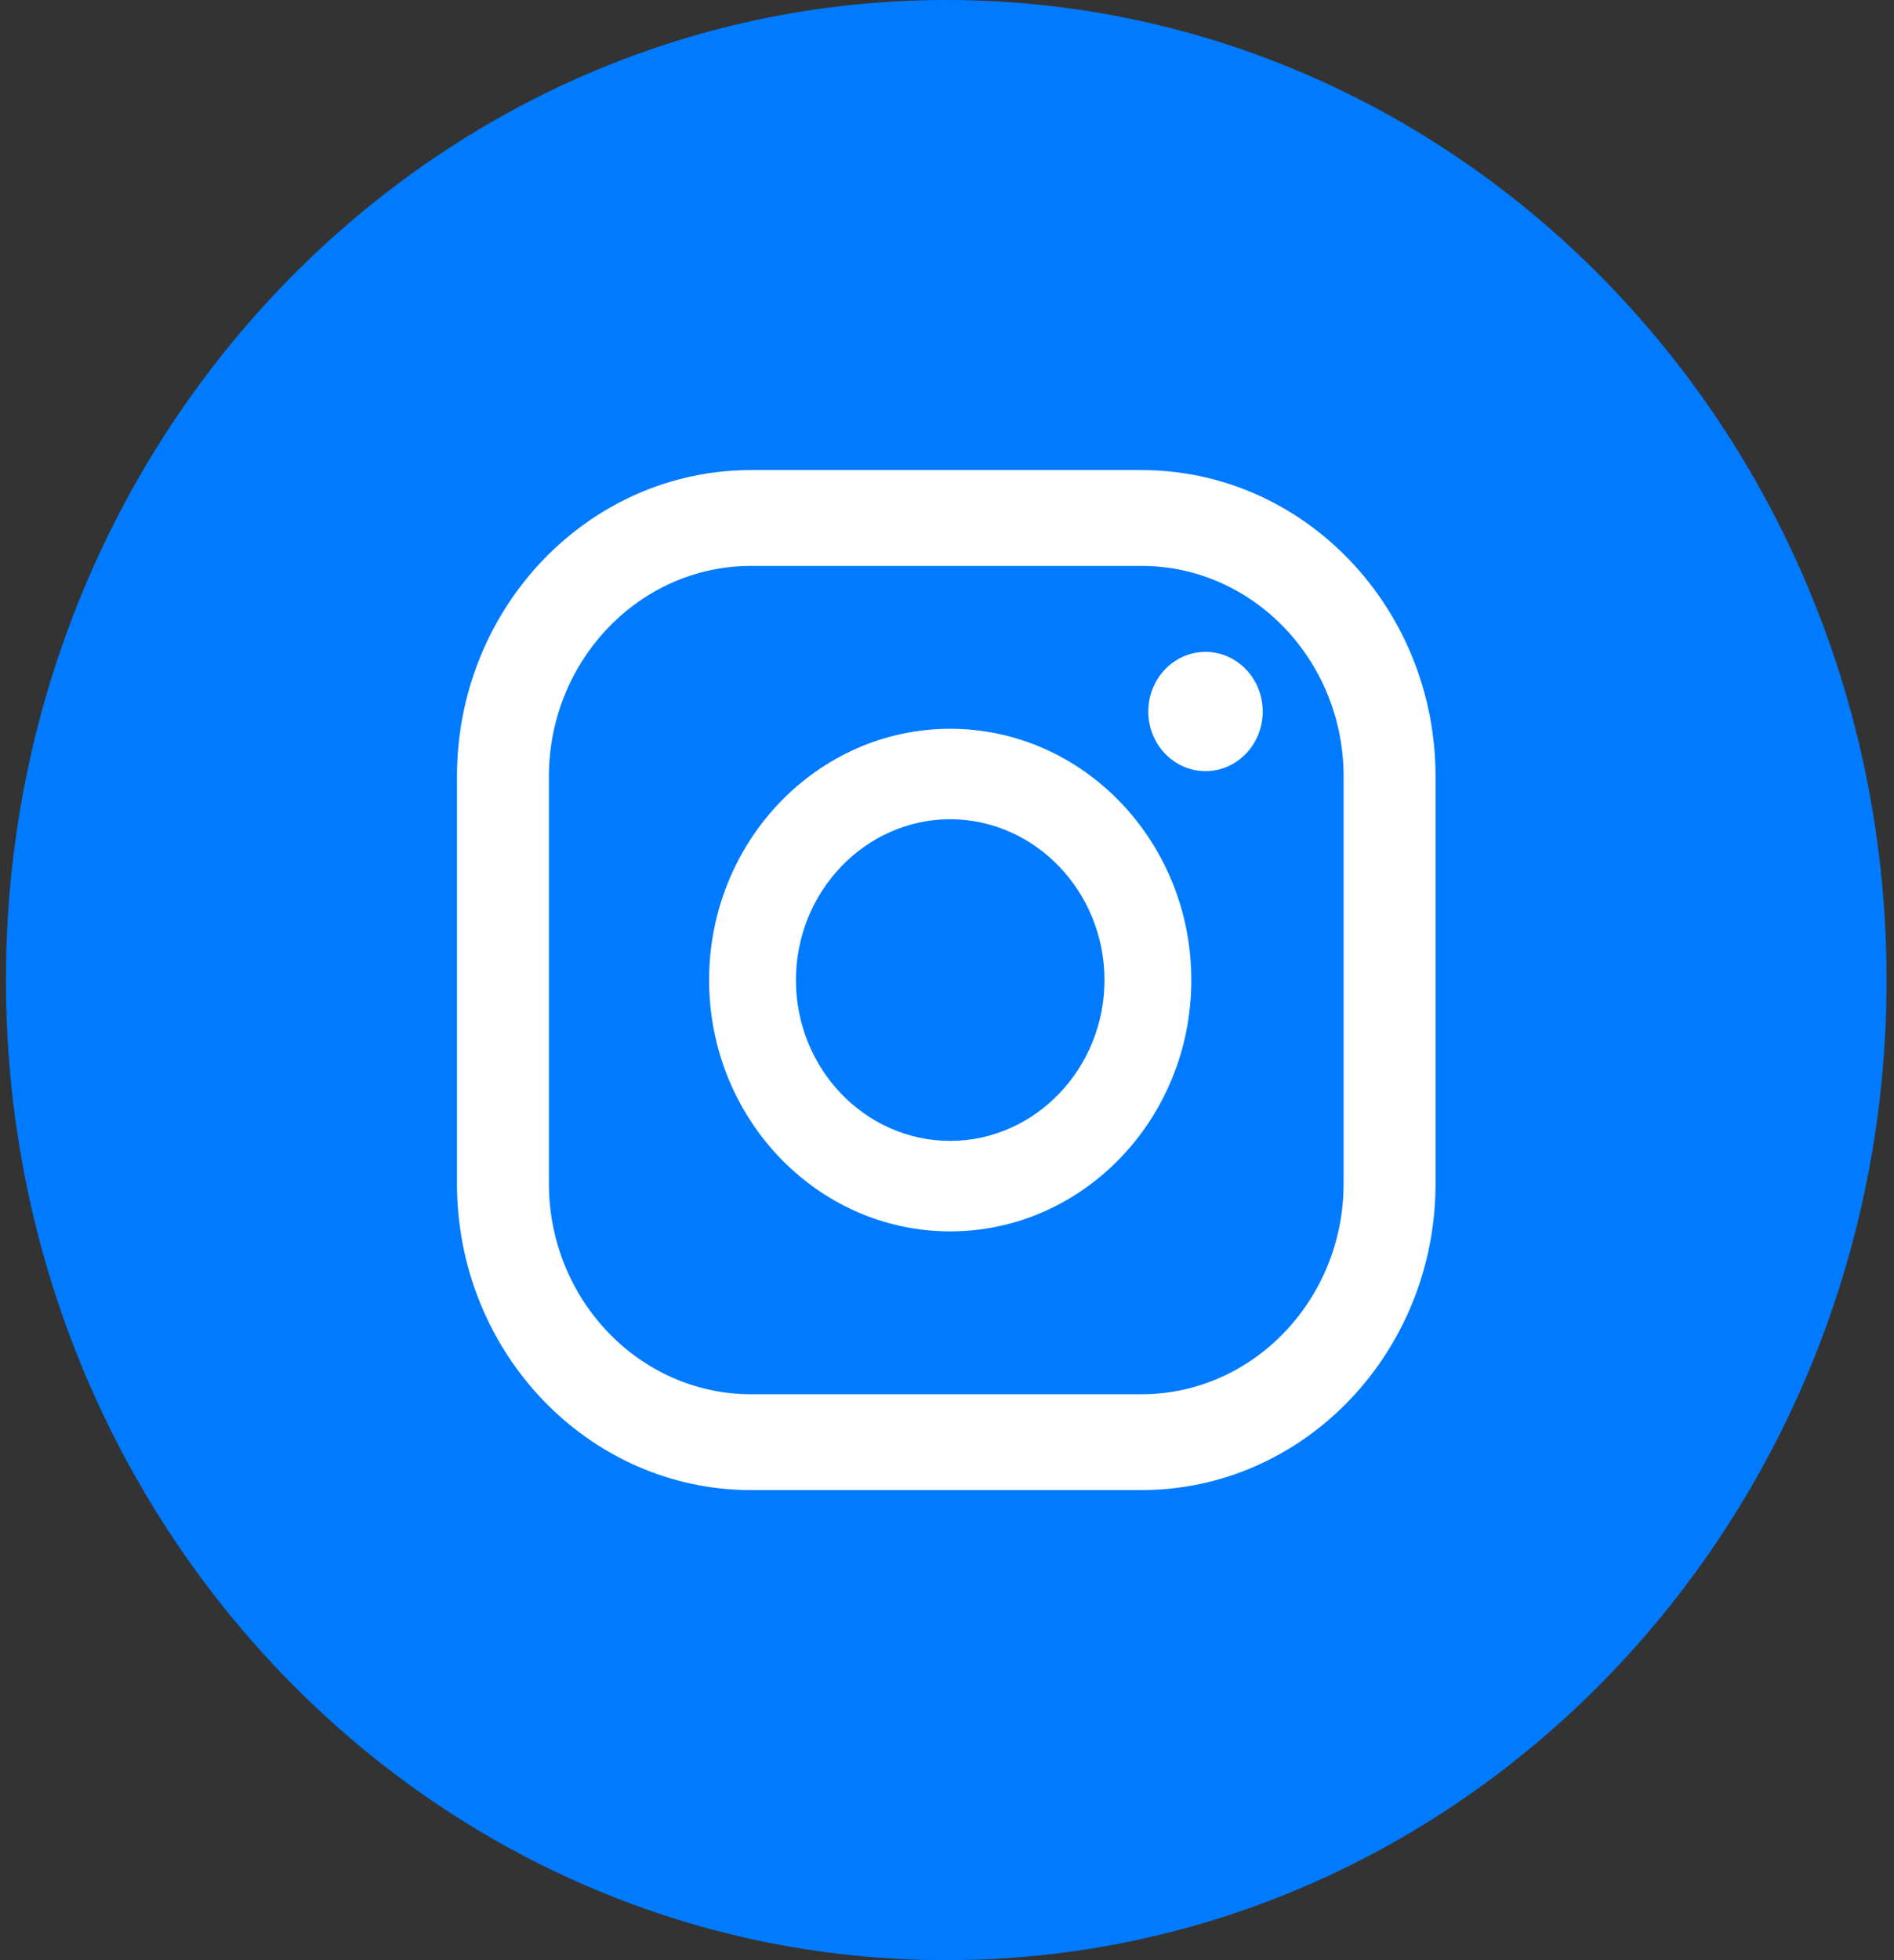
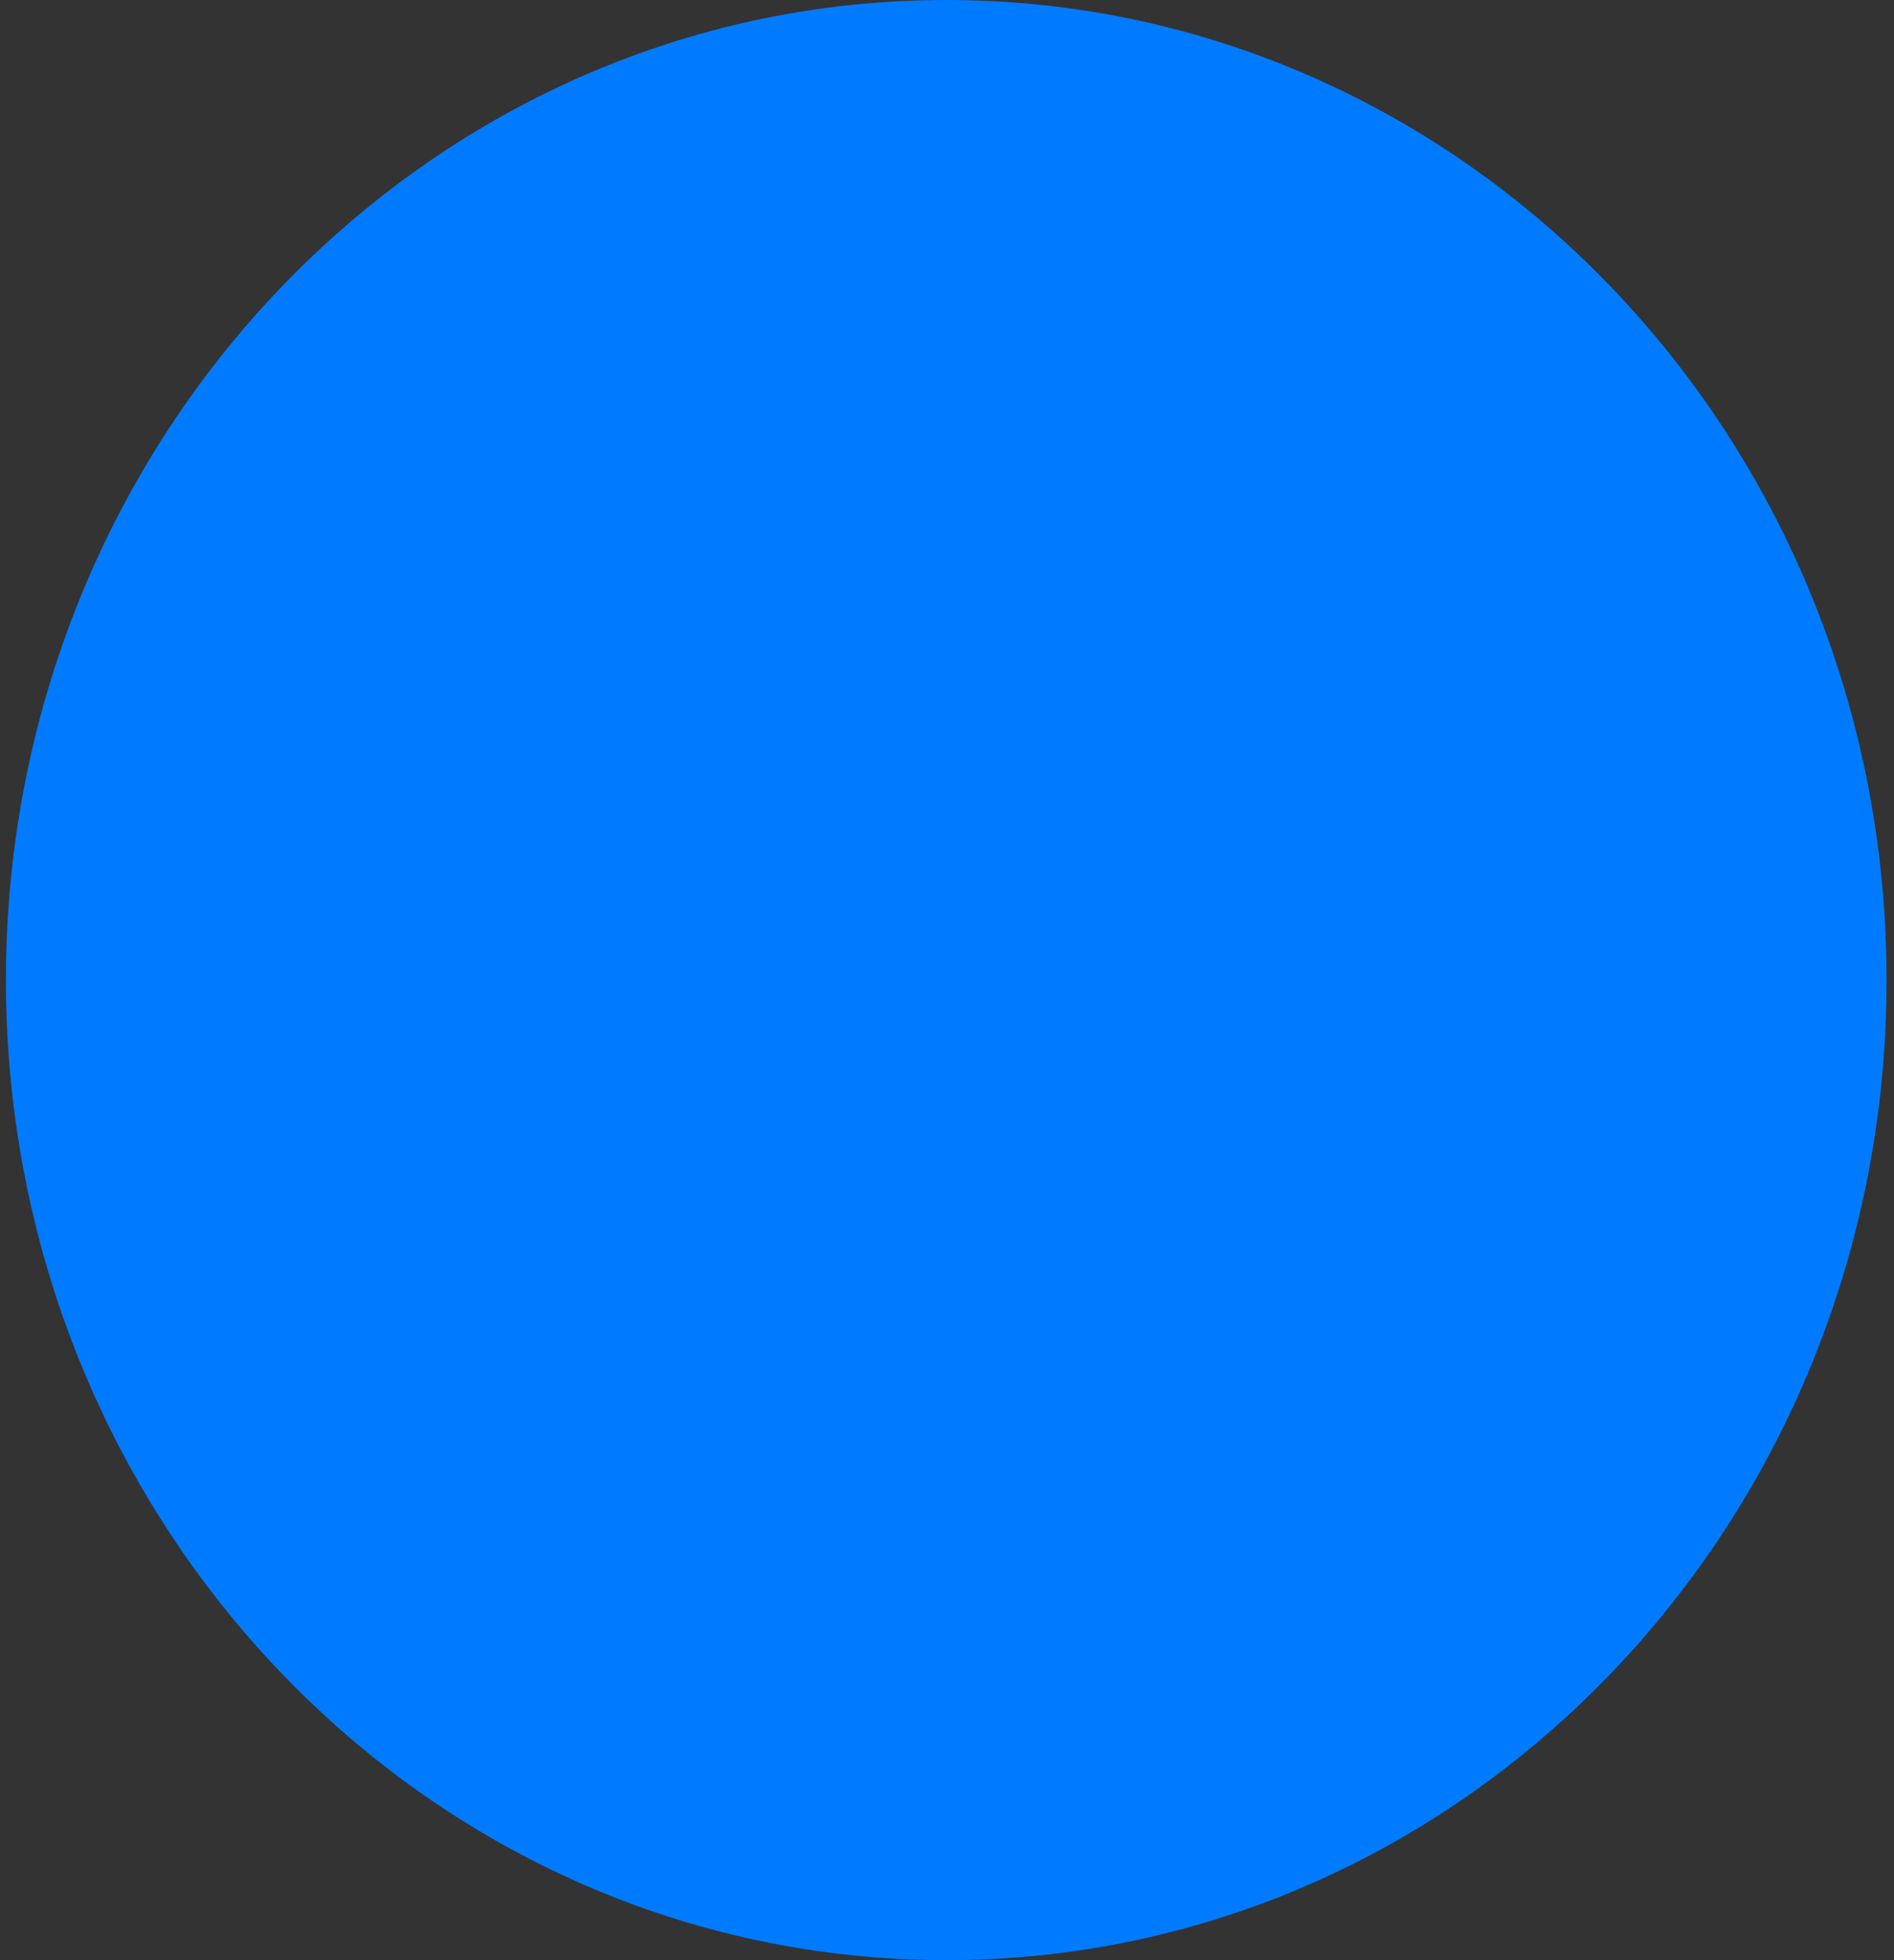
<svg xmlns="http://www.w3.org/2000/svg" width="87" height="90" viewBox="0 0 87 90" fill="none">
  <rect x="0" y="0" width="87" height="90" fill="#333333" stroke="none" />
  <path d="M43.466 90C67.321 90 86.659 69.853 86.659 45C86.659 20.147 67.321 0 43.466 0C19.611 0 0.273 20.147 0.273 45C0.273 69.853 19.611 90 43.466 90Z" fill="#007BFF" />
-   <path d="M55.374 29.931C53.924 29.931 52.746 31.158 52.746 32.669C52.746 34.179 53.924 35.407 55.374 35.407C56.824 35.407 58.003 34.179 58.003 32.669C58.003 31.158 56.824 29.931 55.374 29.931Z" fill="white" />
-   <path d="M43.647 33.462C37.539 33.462 32.573 38.636 32.573 45C32.573 51.364 37.539 56.538 43.647 56.538C49.755 56.538 54.722 51.364 54.722 45C54.722 38.636 49.755 33.462 43.647 33.462ZM43.647 52.383C39.732 52.383 36.56 49.06 36.56 45C36.56 40.94 39.75 37.616 43.647 37.616C47.544 37.616 50.734 40.94 50.734 45C50.734 49.06 47.544 52.383 43.647 52.383Z" fill="white" />
-   <path d="M52.438 68.416H34.494C27.044 68.416 20.991 62.108 20.991 54.347V35.652C20.991 27.891 27.044 21.584 34.494 21.584H52.438C59.888 21.584 65.941 27.891 65.941 35.652V54.347C65.941 62.108 59.888 68.416 52.438 68.416ZM34.494 25.984C29.383 25.984 25.214 30.327 25.214 35.652V54.347C25.214 59.672 29.383 64.016 34.494 64.016H52.438C57.549 64.016 61.718 59.672 61.718 54.347V35.652C61.718 30.327 57.549 25.984 52.438 25.984H34.494Z" fill="white" />
</svg>